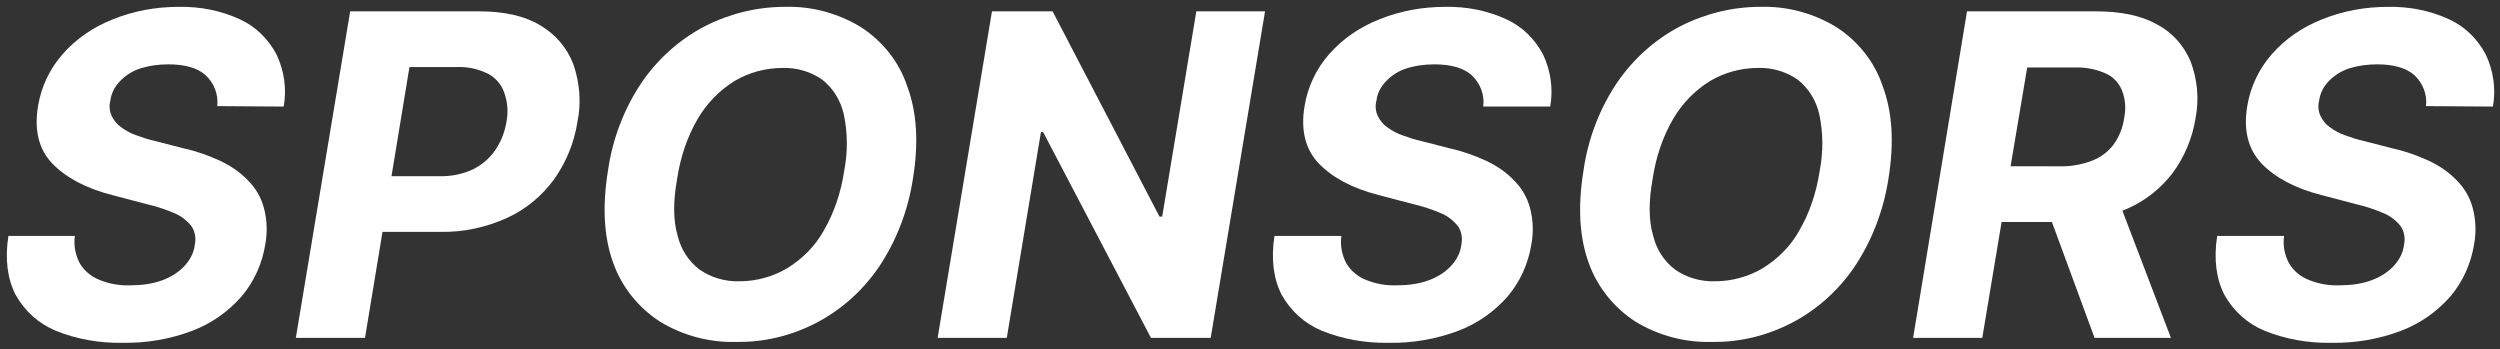
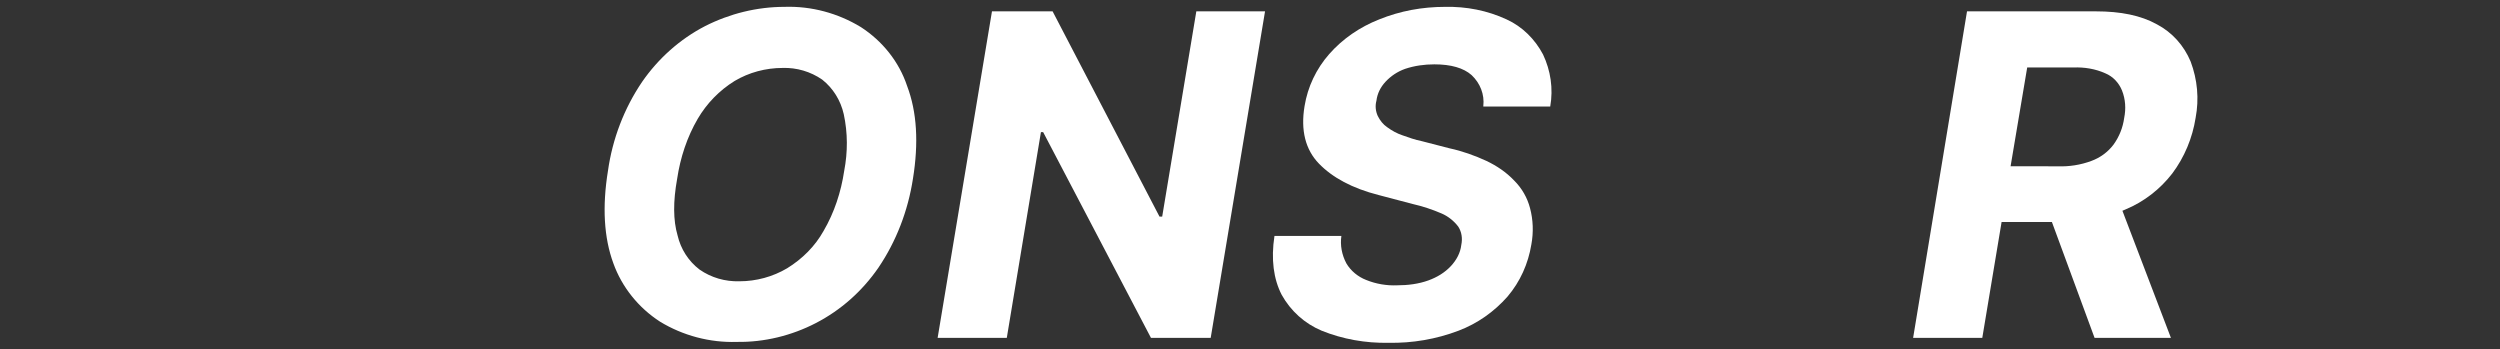
<svg xmlns="http://www.w3.org/2000/svg" width="556.641" height="77.752" viewBox="0 0 556.641 77.752">
  <rect x="0" y="0" width="556.641" height="77.752" fill="#333333" stroke="none" />
  <style type="text/css">
	.st0{fill:#FFFFFF;}
	</style>
  <g id="Group_75" transform="translate(-221.86 -270.624)">
    <g id="Group_226" transform="translate(210.529 -112.149)">
-       <path id="Path_202" class="st0" d="M59.7,406.4c0.3-2.6-0.7-5.1-2.6-6.9c-1.8-1.6-4.6-2.4-8.3-2.4c-2.2,0-4.4,0.3-6.5,1    c-1.7,0.6-3.2,1.6-4.4,2.9c-1.1,1.2-1.8,2.6-2,4.2c-0.3,1.1-0.2,2.3,0.3,3.4c0.5,1,1.2,1.9,2.1,2.5c1.1,0.8,2.2,1.4,3.4,1.8    c1.4,0.5,2.8,1,4.3,1.3l6.2,1.6c2.8,0.6,5.6,1.6,8.2,2.8c2.3,1.1,4.4,2.5,6.2,4.4c1.7,1.7,2.9,3.8,3.5,6.1    c0.7,2.6,0.8,5.4,0.3,8.1c-0.7,4.3-2.5,8.3-5.3,11.6c-3,3.4-6.7,6-10.9,7.6c-5,1.9-10.3,2.8-15.6,2.7c-5.1,0.1-10.2-0.8-14.9-2.7    c-3.8-1.6-6.9-4.4-8.9-8c-1.8-3.5-2.4-7.9-1.6-13.1H28c-0.3,2.1,0.1,4.2,1.1,6.1c1,1.7,2.6,3,4.4,3.7c2.2,0.9,4.6,1.3,6.9,1.2    c2.4,0,4.8-0.3,7-1.1c1.9-0.7,3.6-1.7,5-3.2c1.2-1.3,2.1-2.9,2.3-4.7c0.3-1.4,0.1-2.9-0.7-4.1c-1-1.3-2.3-2.3-3.7-2.9    c-2.1-0.9-4.2-1.6-6.4-2.1l-7.6-2c-5.9-1.5-10.3-3.9-13.3-7s-4.1-7.4-3.2-12.8c0.7-4.3,2.6-8.3,5.5-11.6c3-3.4,6.8-6,11.1-7.7    c4.7-1.9,9.6-2.8,14.7-2.8c4.7-0.1,9.4,0.8,13.7,2.8c3.5,1.6,6.3,4.4,8.1,7.8c1.7,3.6,2.3,7.6,1.6,11.6L59.7,406.4z" />
-       <path id="Path_203" class="st0" d="M139,397.1c-1.4-3.7-4-6.7-7.4-8.7c-3.5-2.1-8-3.1-13.6-3.1H89.3L77.2,458h15.4l3.9-23.6h12.9    c5.1,0.1,10.2-1,14.8-3.1c4.2-1.9,7.8-4.9,10.5-8.6c2.7-3.8,4.5-8.2,5.2-12.8C140.8,405.6,140.4,401.2,139,397.1z M124.1,409.9    c-0.4,2.3-1.2,4.4-2.5,6.3c-1.3,1.9-3,3.3-5,4.3c-2.4,1.1-5,1.6-7.7,1.5H98.5l4-24.3h10.4c2.5-0.1,4.9,0.4,7.1,1.5    c1.7,0.9,3,2.4,3.6,4.2C124.4,405.6,124.5,407.8,124.1,409.9L124.1,409.9z" />
      <path id="Path_204" class="st0" d="M214.6,422.6c-1.1,7.1-3.7,13.9-7.7,19.8c-3.6,5.2-8.3,9.4-13.9,12.3    c-5.4,2.8-11.5,4.3-17.6,4.2c-6,0.2-12-1.4-17.1-4.5c-4.8-3.1-8.5-7.7-10.4-13c-2.1-5.7-2.5-12.6-1.2-20.6    c1-7.1,3.6-13.9,7.6-19.8c3.6-5.2,8.4-9.5,14-12.4c5.5-2.8,11.6-4.3,17.7-4.3c6-0.2,11.9,1.4,17,4.5c4.8,3.1,8.5,7.7,10.3,13.1    C215.5,407.7,215.9,414.6,214.6,422.6z M199.3,420.8c0.8-4.2,0.8-8.4-0.1-12.6c-0.7-3.1-2.4-5.8-4.8-7.7c-2.6-1.8-5.7-2.7-8.8-2.6    c-3.8,0-7.5,1-10.7,2.9c-3.4,2.1-6.2,5-8.2,8.4c-2.4,4.1-3.9,8.7-4.6,13.4c-0.9,5-0.9,9.2,0.1,12.6c0.7,3,2.4,5.7,4.9,7.6    c2.6,1.8,5.7,2.7,8.9,2.6c3.7,0,7.4-1,10.6-2.9c3.4-2.1,6.2-4.9,8.1-8.3C197.1,430.1,198.6,425.5,199.3,420.8z" />
      <path id="Path_205" class="st0" d="M293,385.3L280.9,458h-13.3l-24-45.8h-0.5l-7.6,45.8h-15.4l12.1-72.7h13.5l23.8,45.7h0.6    l7.6-45.7H293z" />
      <path id="Path_206" class="st0" d="M341.6,406.4c0.3-2.6-0.7-5.1-2.6-6.9c-1.8-1.6-4.6-2.4-8.3-2.4c-2.2,0-4.4,0.3-6.5,1    c-1.7,0.6-3.2,1.6-4.4,2.9c-1.1,1.2-1.8,2.6-2,4.2c-0.3,1.1-0.2,2.3,0.3,3.4c0.5,1,1.2,1.9,2.1,2.5c1.1,0.8,2.2,1.4,3.4,1.8    c1.4,0.5,2.8,1,4.3,1.3l6.2,1.6c2.8,0.6,5.6,1.6,8.2,2.8c2.3,1.1,4.4,2.5,6.2,4.4c1.7,1.7,2.9,3.8,3.5,6.1    c0.7,2.6,0.8,5.4,0.3,8.1c-0.7,4.3-2.5,8.3-5.3,11.6c-3,3.4-6.7,6-10.9,7.6c-5,1.9-10.3,2.8-15.6,2.7c-5.1,0.1-10.2-0.8-14.9-2.7    c-3.8-1.6-6.9-4.4-8.9-8c-1.8-3.5-2.4-7.9-1.6-13.1h14.9c-0.3,2.1,0.1,4.2,1.1,6.1c1,1.7,2.6,3,4.4,3.7c2.2,0.9,4.6,1.3,6.9,1.2    c2.4,0,4.8-0.3,7-1.1c1.9-0.7,3.6-1.7,5-3.2c1.2-1.3,2.1-2.9,2.3-4.7c0.3-1.4,0.1-2.9-0.7-4.1c-1-1.3-2.3-2.3-3.7-2.9    c-2.1-0.9-4.2-1.6-6.4-2.1l-7.6-2c-5.9-1.5-10.3-3.9-13.3-7s-4.1-7.4-3.2-12.8c0.7-4.3,2.6-8.3,5.5-11.6c3-3.4,6.8-6,11.1-7.7    c4.7-1.9,9.6-2.8,14.7-2.8c4.7-0.1,9.4,0.8,13.7,2.8c3.5,1.6,6.3,4.4,8.1,7.8c1.7,3.6,2.3,7.6,1.6,11.6H341.6z" />
-       <path id="Path_207" class="st0" d="M431.8,422.6c-1.1,7.1-3.7,13.9-7.7,19.8c-3.6,5.2-8.3,9.4-13.9,12.3    c-5.4,2.8-11.5,4.3-17.6,4.2c-6,0.2-12-1.4-17.1-4.5c-4.8-3.1-8.5-7.7-10.4-13c-2.1-5.7-2.5-12.6-1.2-20.6    c1-7.1,3.6-13.9,7.6-19.8c3.6-5.2,8.4-9.5,14-12.4c5.5-2.8,11.6-4.3,17.7-4.3c6-0.2,11.9,1.4,17,4.5c4.8,3.1,8.5,7.7,10.3,13.1    C432.7,407.7,433.1,414.6,431.8,422.6z M416.5,420.8c0.8-4.2,0.8-8.4-0.1-12.6c-0.7-3.1-2.4-5.8-4.8-7.7c-2.6-1.8-5.7-2.7-8.8-2.6    c-3.8,0-7.5,1-10.7,2.9c-3.4,2.1-6.2,5-8.2,8.4c-2.4,4.1-3.9,8.7-4.6,13.4c-0.9,5-0.9,9.2,0.1,12.6c0.7,3,2.4,5.7,4.9,7.6    c2.6,1.8,5.7,2.7,8.9,2.6c3.7,0,7.4-1,10.6-2.9c3.4-2.1,6.2-4.9,8.1-8.3C414.3,430.1,415.8,425.5,416.5,420.8z" />
      <path id="Path_208" class="st0" d="M499.1,396.5c-1.5-3.6-4.1-6.5-7.5-8.3c-3.6-2-8.1-2.9-13.6-2.9h-28.7L437.3,458h15.4l4.3-25.8    h11.2l9.5,25.8h17l-10.8-28.3c0.2-0.1,0.5-0.2,0.7-0.3c4.1-1.7,7.7-4.5,10.4-8c2.7-3.6,4.5-7.9,5.2-12.4    C501,404.8,500.6,400.5,499.1,396.5z M484.3,409c-0.3,2.2-1.1,4.2-2.4,6c-1.3,1.7-3,2.9-4.9,3.6c-2.4,0.9-5,1.3-7.5,1.2H459    l3.7-22H473c2.4-0.1,4.9,0.3,7.1,1.3c1.7,0.7,3,2.1,3.7,3.8C484.6,404.9,484.7,407,484.3,409z" />
-       <path id="Path_209" class="st0" d="M551.5,406.4c0.3-2.6-0.7-5.1-2.6-6.9c-1.8-1.6-4.6-2.4-8.3-2.4c-2.2,0-4.4,0.3-6.5,1    c-1.7,0.6-3.2,1.6-4.4,2.9c-1.1,1.2-1.8,2.6-2,4.2c-0.3,1.1-0.2,2.3,0.3,3.4c0.5,1,1.2,1.9,2.1,2.5c1.1,0.8,2.2,1.4,3.4,1.8    c1.4,0.5,2.8,1,4.3,1.3l6.2,1.6c2.8,0.6,5.6,1.6,8.2,2.8c2.3,1.1,4.4,2.5,6.2,4.4c1.7,1.7,2.9,3.8,3.5,6.1    c0.7,2.6,0.8,5.4,0.3,8.1c-0.7,4.3-2.5,8.3-5.3,11.6c-3,3.4-6.7,6-10.9,7.6c-5,1.9-10.3,2.8-15.6,2.7c-5.1,0.1-10.2-0.8-14.9-2.7    c-3.8-1.6-6.9-4.4-8.9-8c-1.8-3.5-2.4-7.9-1.6-13.1h14.9c-0.3,2.1,0.1,4.2,1.1,6.1c1,1.7,2.6,3,4.4,3.7c2.2,0.9,4.6,1.3,6.9,1.2    c2.4,0,4.8-0.3,7-1.1c1.9-0.7,3.6-1.7,5-3.2c1.2-1.3,2.1-2.9,2.3-4.7c0.3-1.4,0.1-2.9-0.7-4.1c-1-1.3-2.3-2.3-3.7-2.9    c-2.1-0.9-4.2-1.6-6.4-2.1l-7.6-2c-5.9-1.5-10.3-3.9-13.3-7c-3-3.2-4.1-7.4-3.2-12.8c0.7-4.3,2.6-8.3,5.5-11.6    c3-3.4,6.8-6,11.1-7.7c4.7-1.9,9.6-2.8,14.7-2.8c4.7-0.1,9.4,0.8,13.7,2.8c3.5,1.6,6.3,4.4,8.1,7.8c1.7,3.6,2.3,7.6,1.6,11.6    L551.5,406.4z" />
    </g>
  </g>
</svg>